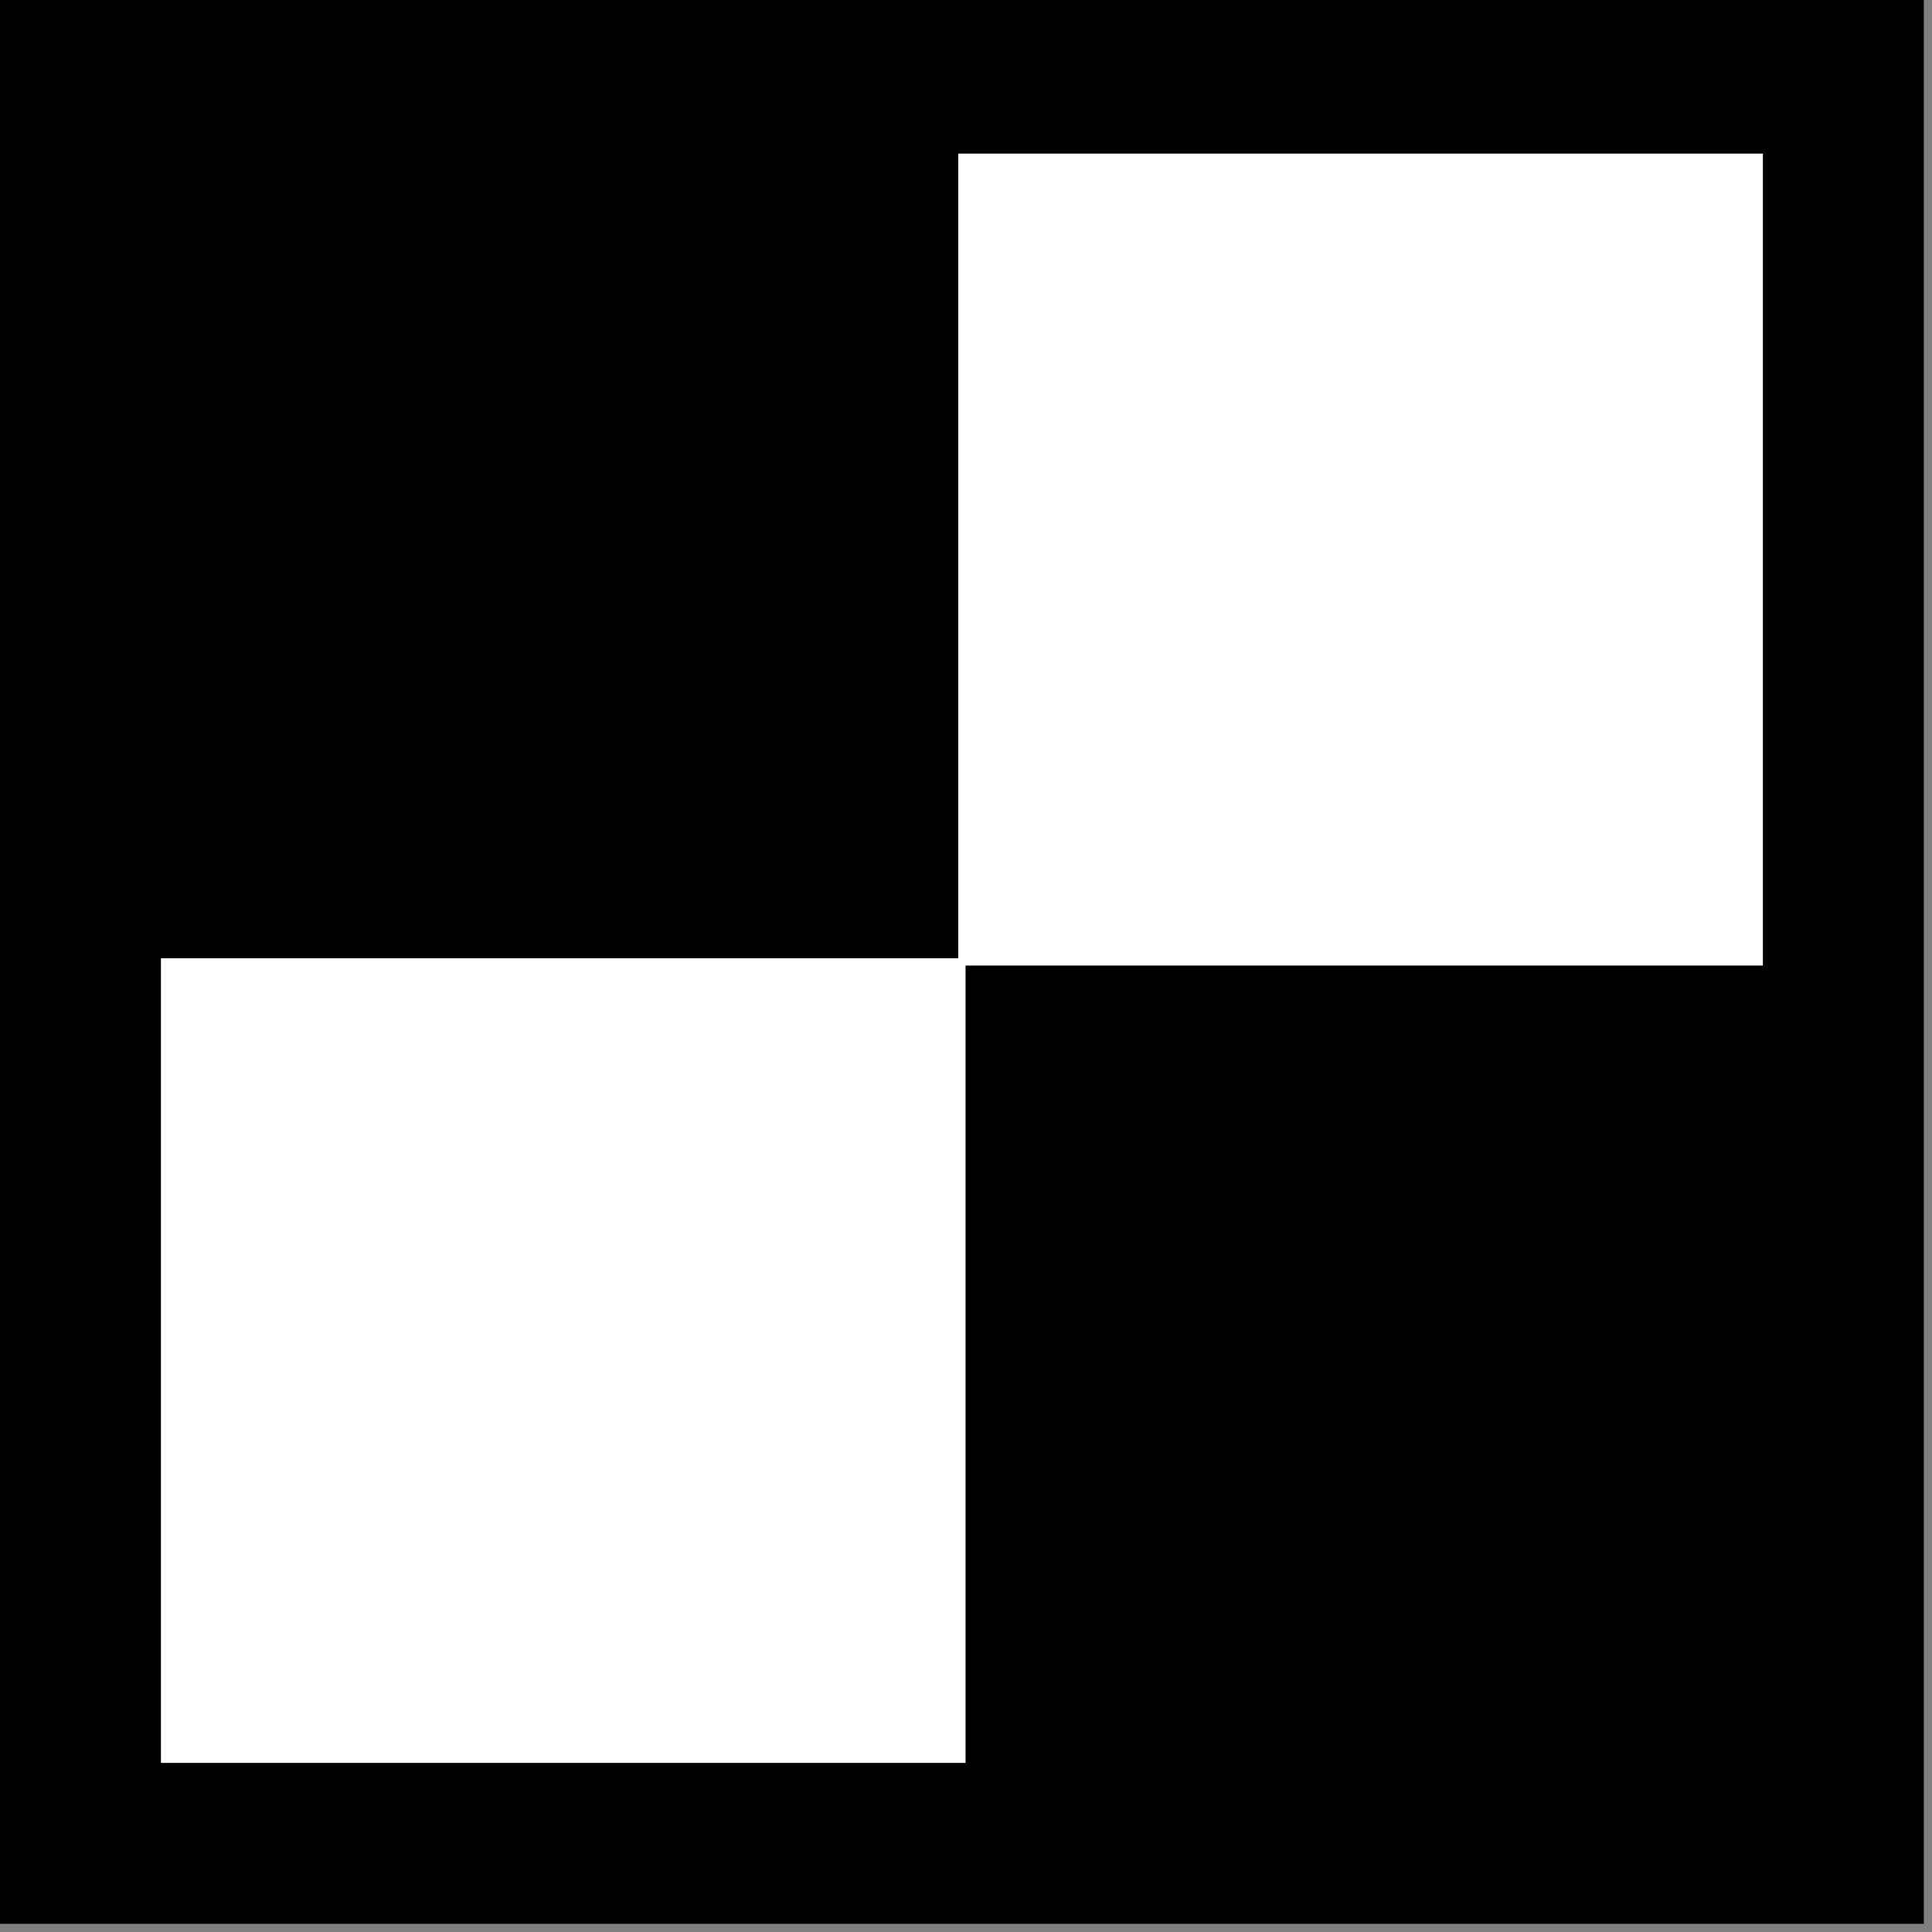
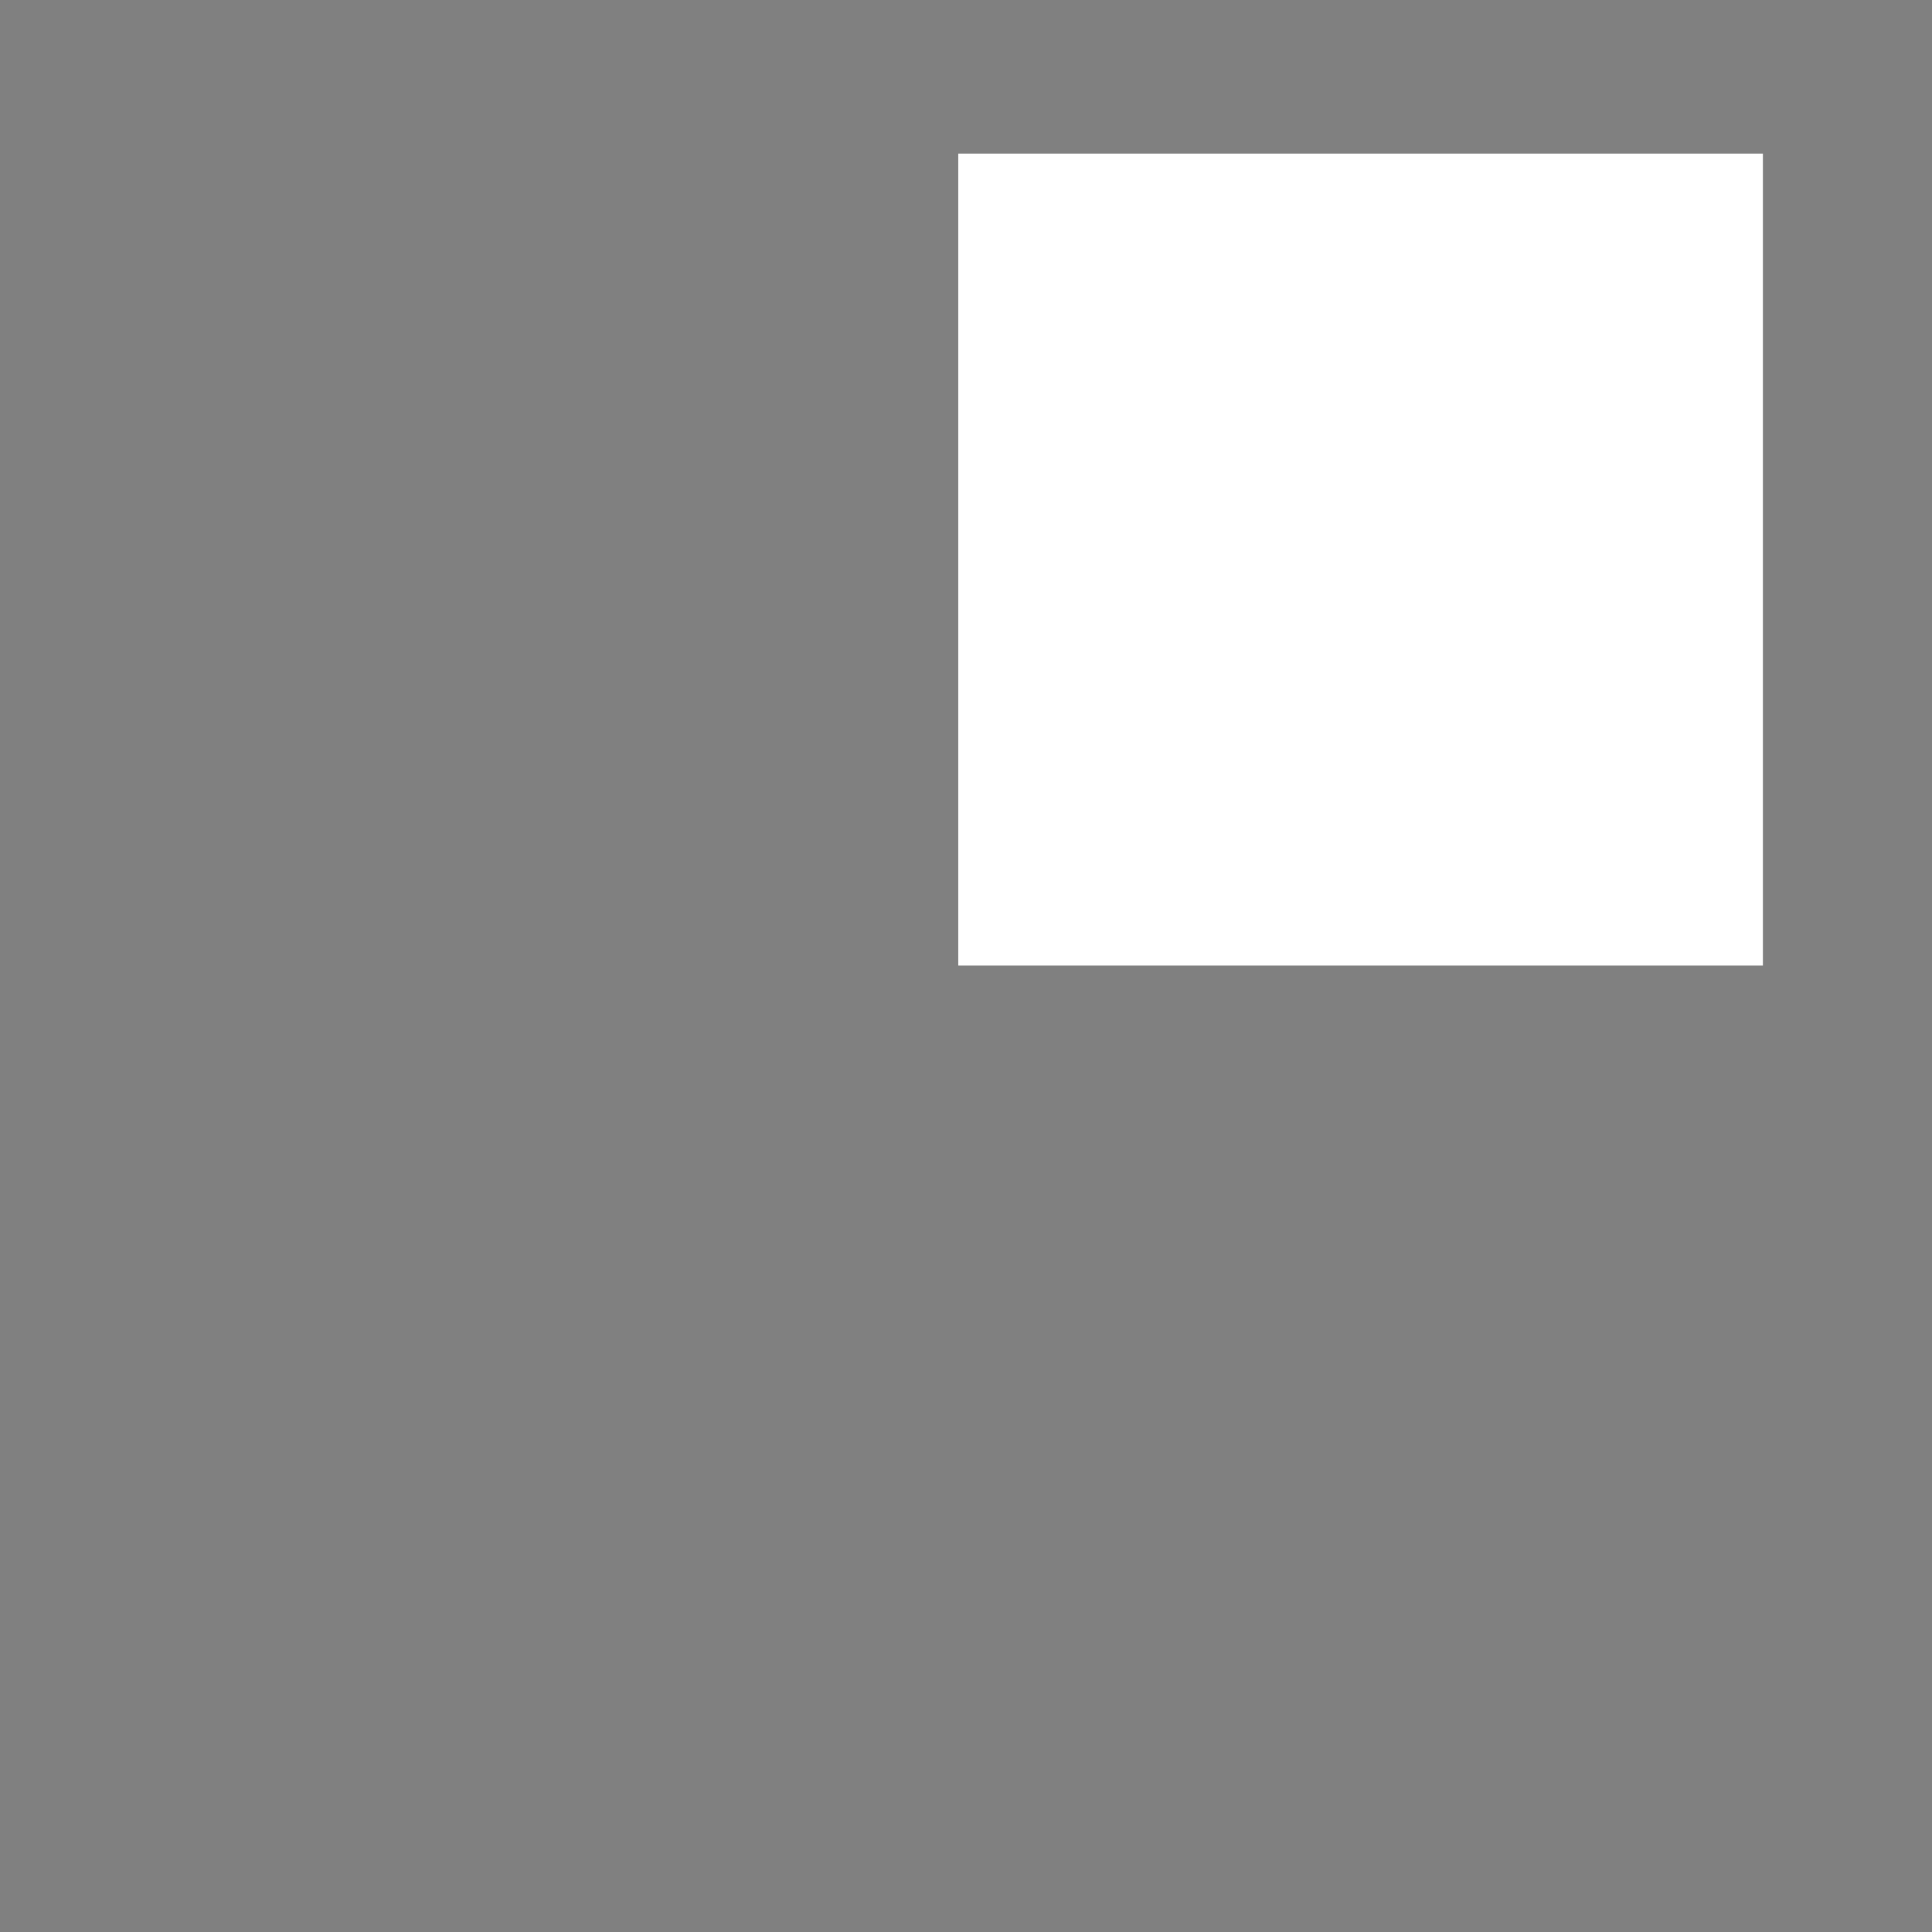
<svg xmlns="http://www.w3.org/2000/svg" xmlns:ns1="http://sodipodi.sourceforge.net/DTD/sodipodi-0.dtd" xmlns:ns2="http://www.inkscape.org/namespaces/inkscape" version="1.0" width="22.38mm" height="22.38mm" id="svg11" ns1:docname="DNGBT070.WMF">
  <rect width="100%" height="100%" fill="#808080" stroke="none" />
  <ns1:namedview pagecolor="#ffffff" bordercolor="#666666" borderopacity="1" objecttolerance="10" gridtolerance="10" guidetolerance="10" ns2:pageopacity="0" ns2:pageshadow="2" ns2:window-width="640" ns2:window-height="480" id="namedview13" />
  <defs id="defs3">
    <pattern id="WMFhbasepattern" patternUnits="userSpaceOnUse" width="6" height="6" x="0" y="0" />
  </defs>
-   <path style="fill:#000000;fill-rule:evenodd;fill-opacity:1;stroke:none;" d="  M 0,0   L 84.228,0   L 84.228,84.228   L 0,84.228   z " id="path5" />
  <path style="fill:#ffffff;fill-rule:evenodd;fill-opacity:1;stroke:none;" d="  M 41.954,6.725   L 77.182,6.725   L 77.182,42.274   L 41.954,42.274   z " id="path7" />
-   <path style="fill:#ffffff;fill-rule:evenodd;fill-opacity:1;stroke:none;" d="  M 7.046,41.954   L 42.274,41.954   L 42.274,77.182   L 7.046,77.182   z " id="path9" />
</svg>